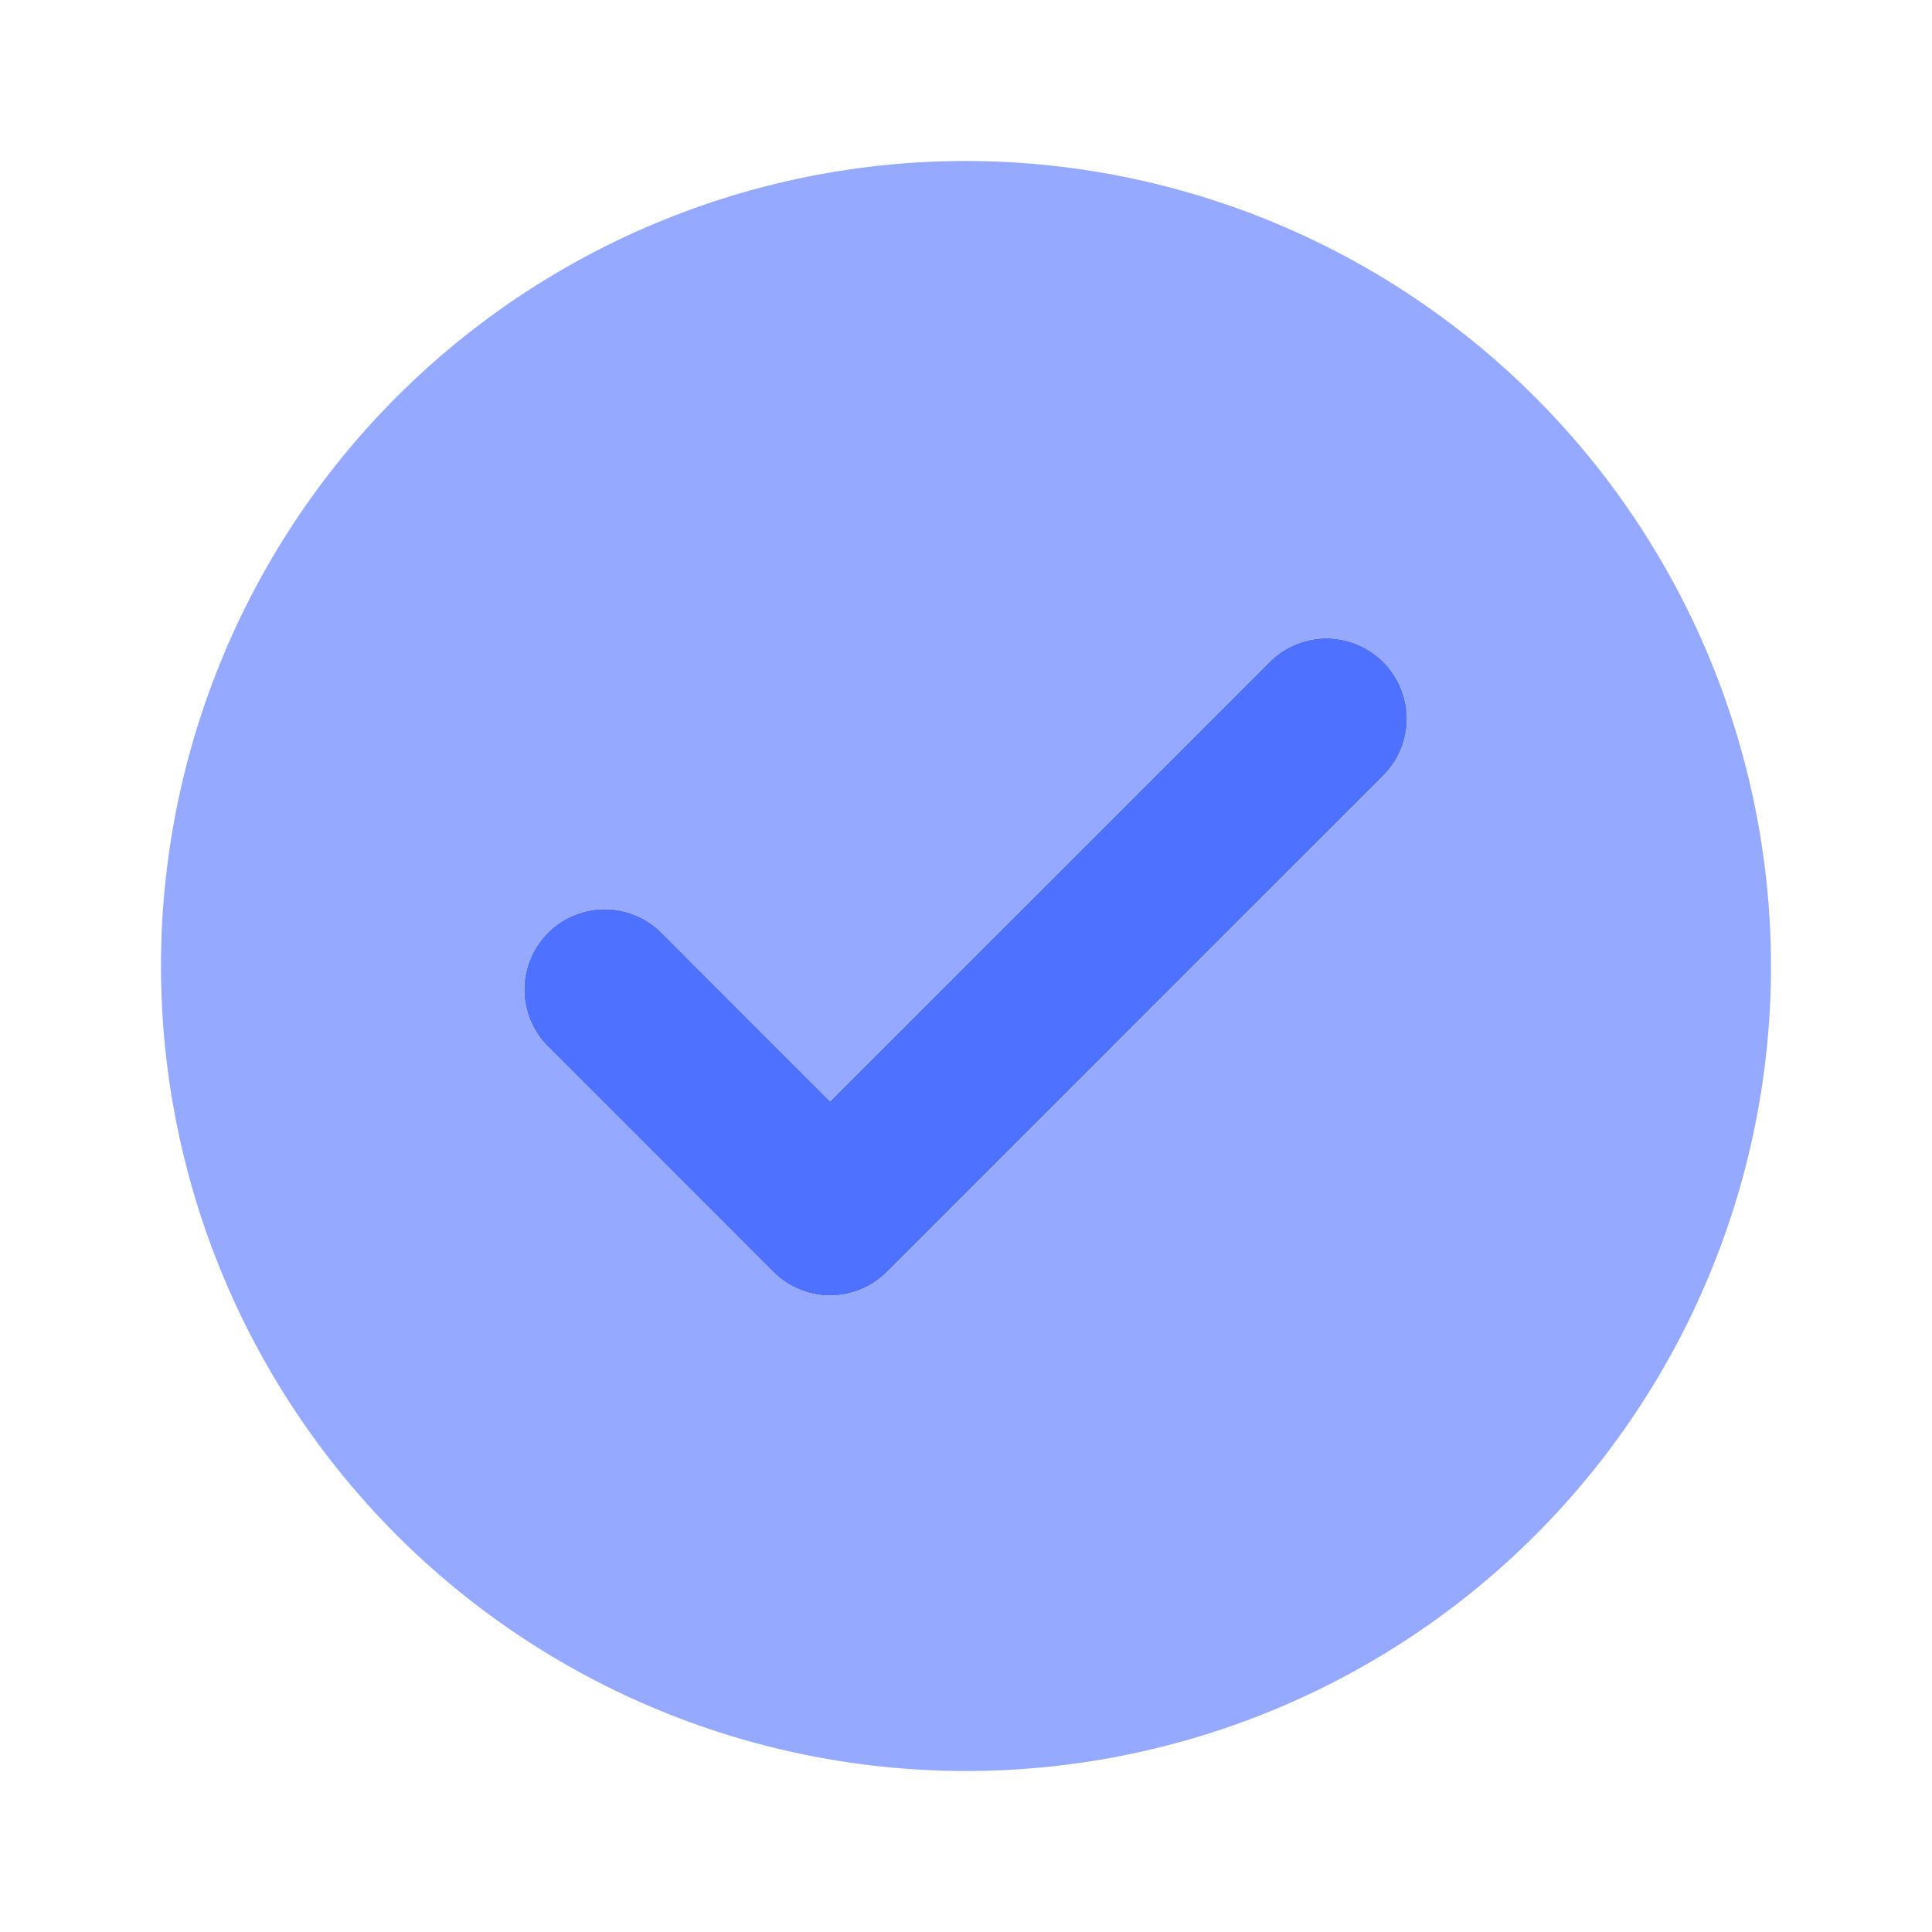
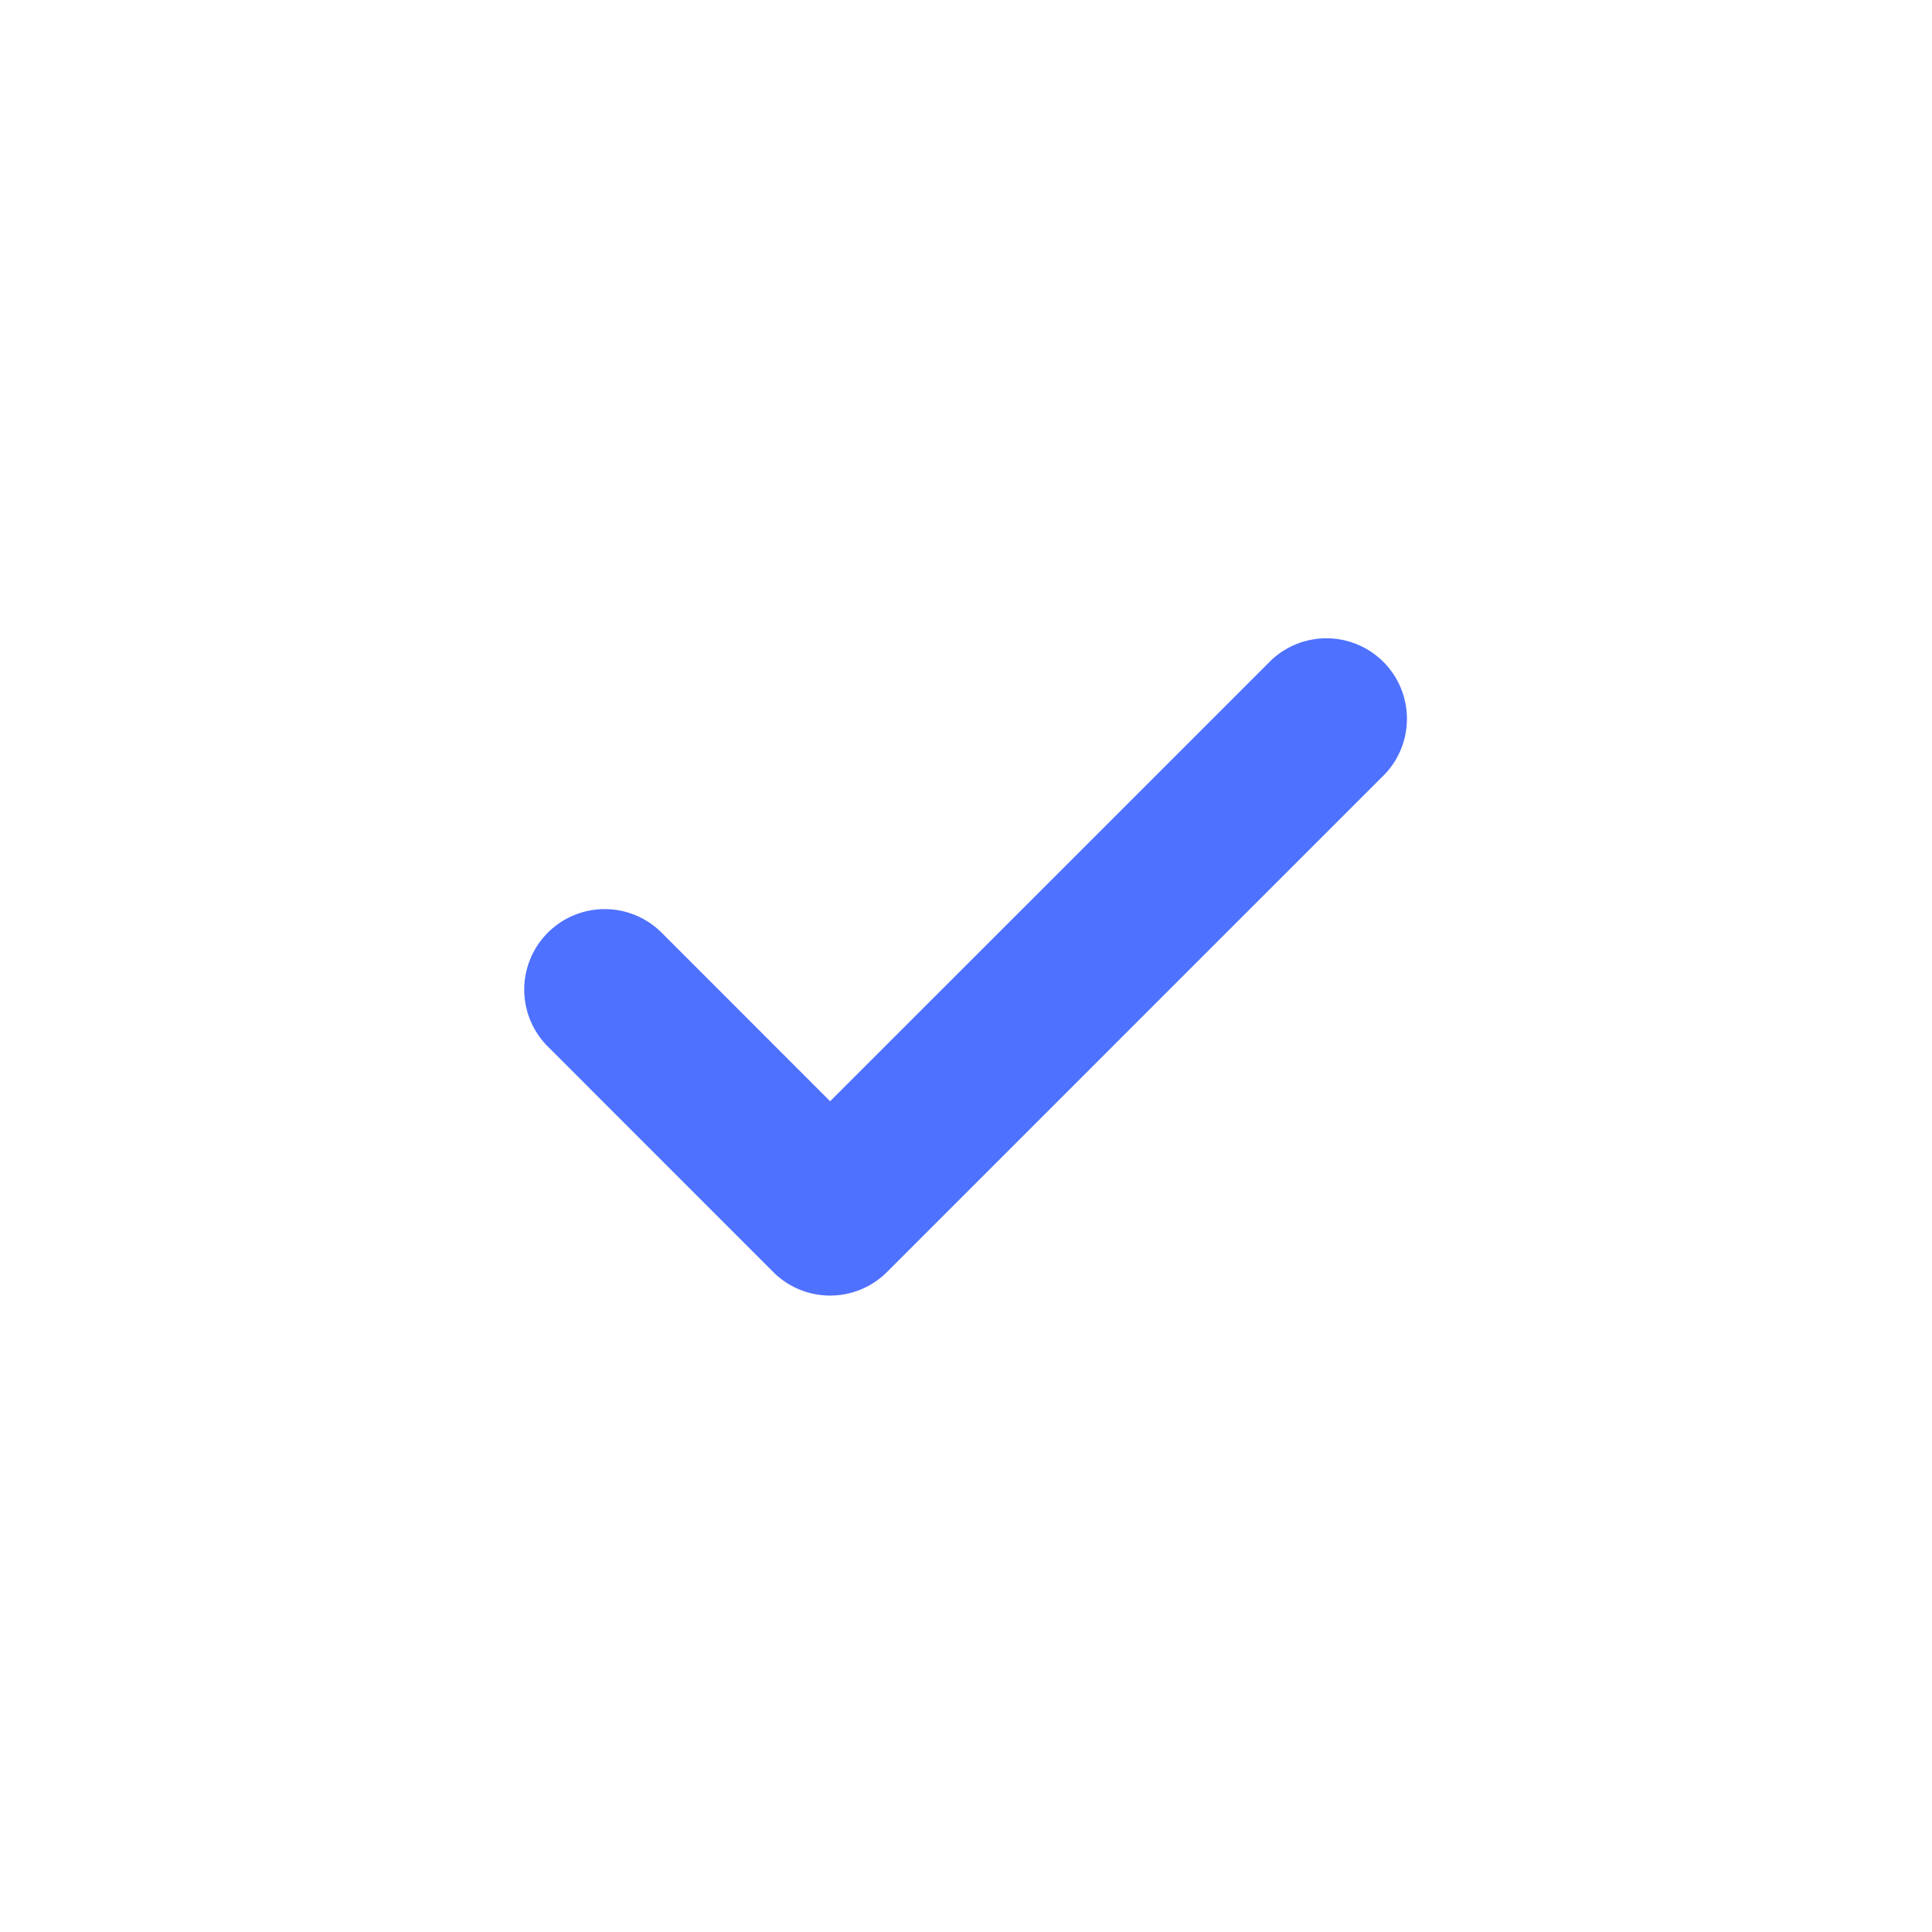
<svg xmlns="http://www.w3.org/2000/svg" viewBox="0 0 24 24" id="check-circle">
  <path fill="#4e70ff" d="M10.313 16.094a.997.997 0 0 1-.708-.293l-2.812-2.813a1 1 0 0 1 1.414-1.414l2.105 2.106 5.481-5.48a1 1 0 0 1 1.414 1.413l-6.188 6.188a.997.997 0 0 1-.707.293Z" opacity=".99" />
-   <path fill="#94a9ff" d="M12 2a10 10 0 1 0 10 10A10.011 10.011 0 0 0 12 2Zm5.207 7.613-6.188 6.188a1 1 0 0 1-1.414 0l-2.812-2.813a1 1 0 0 1 1.414-1.414l2.105 2.106 5.481-5.48a1 1 0 0 1 1.414 1.413Z" />
</svg>